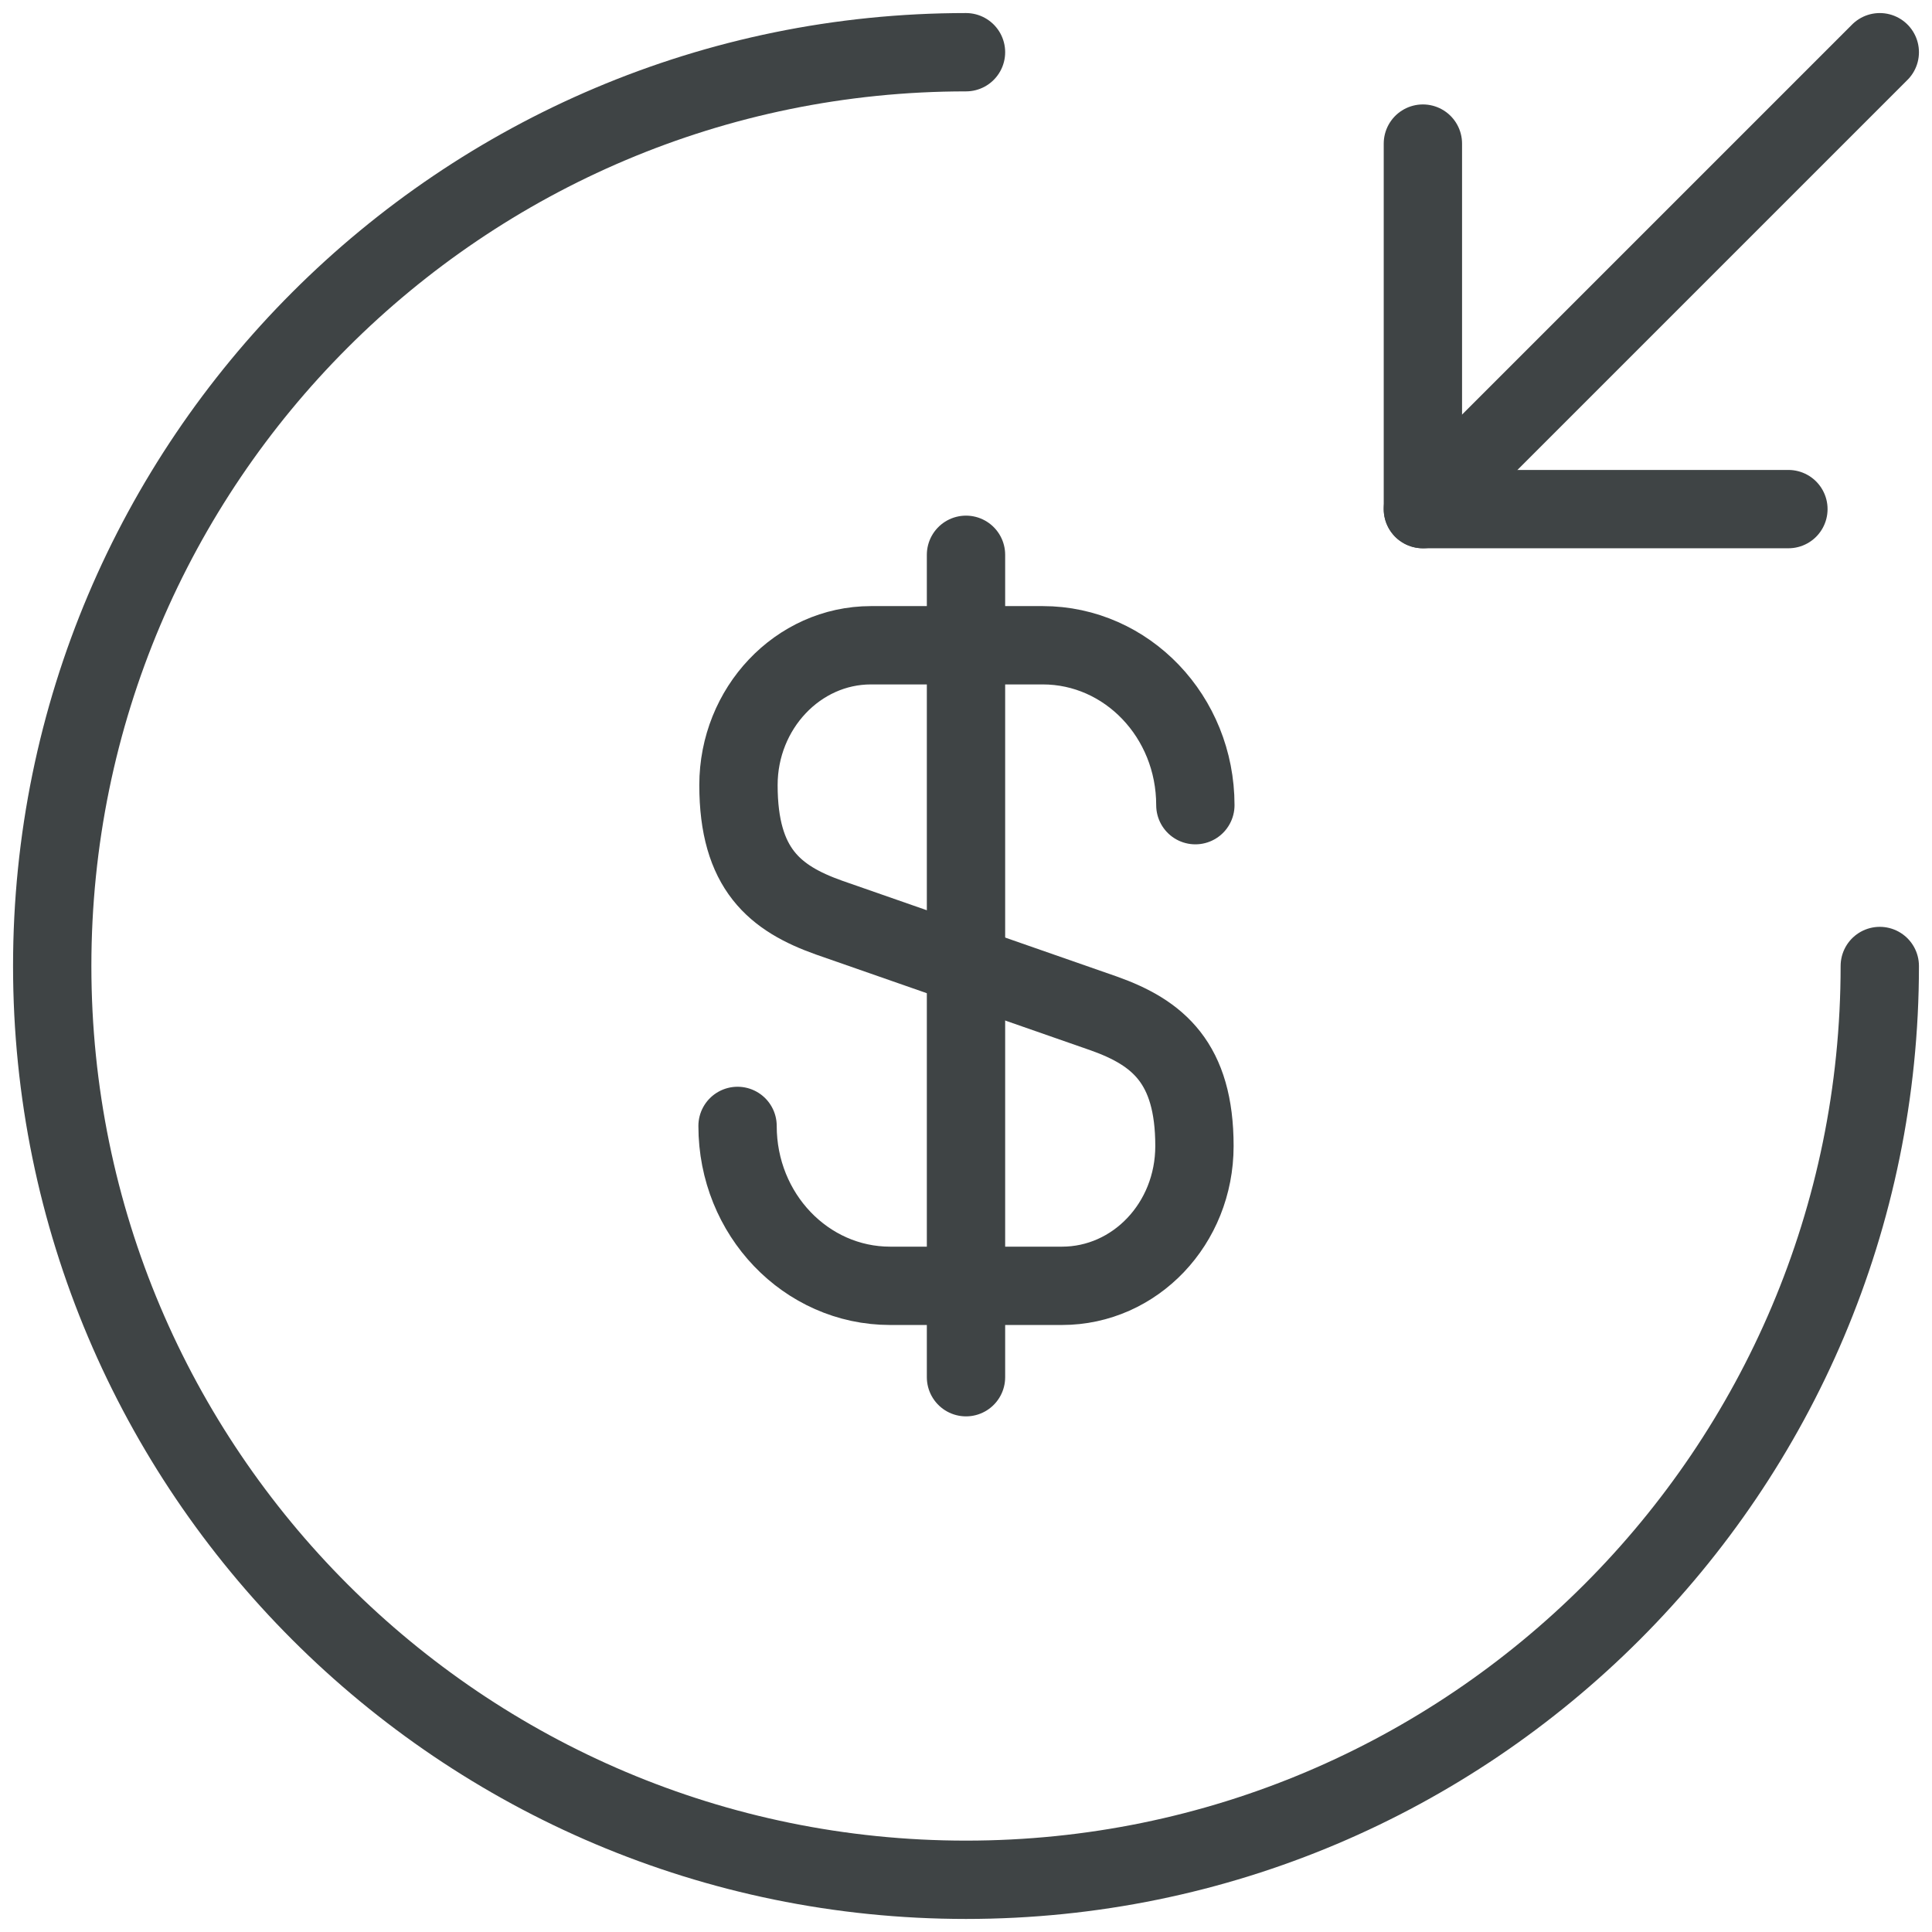
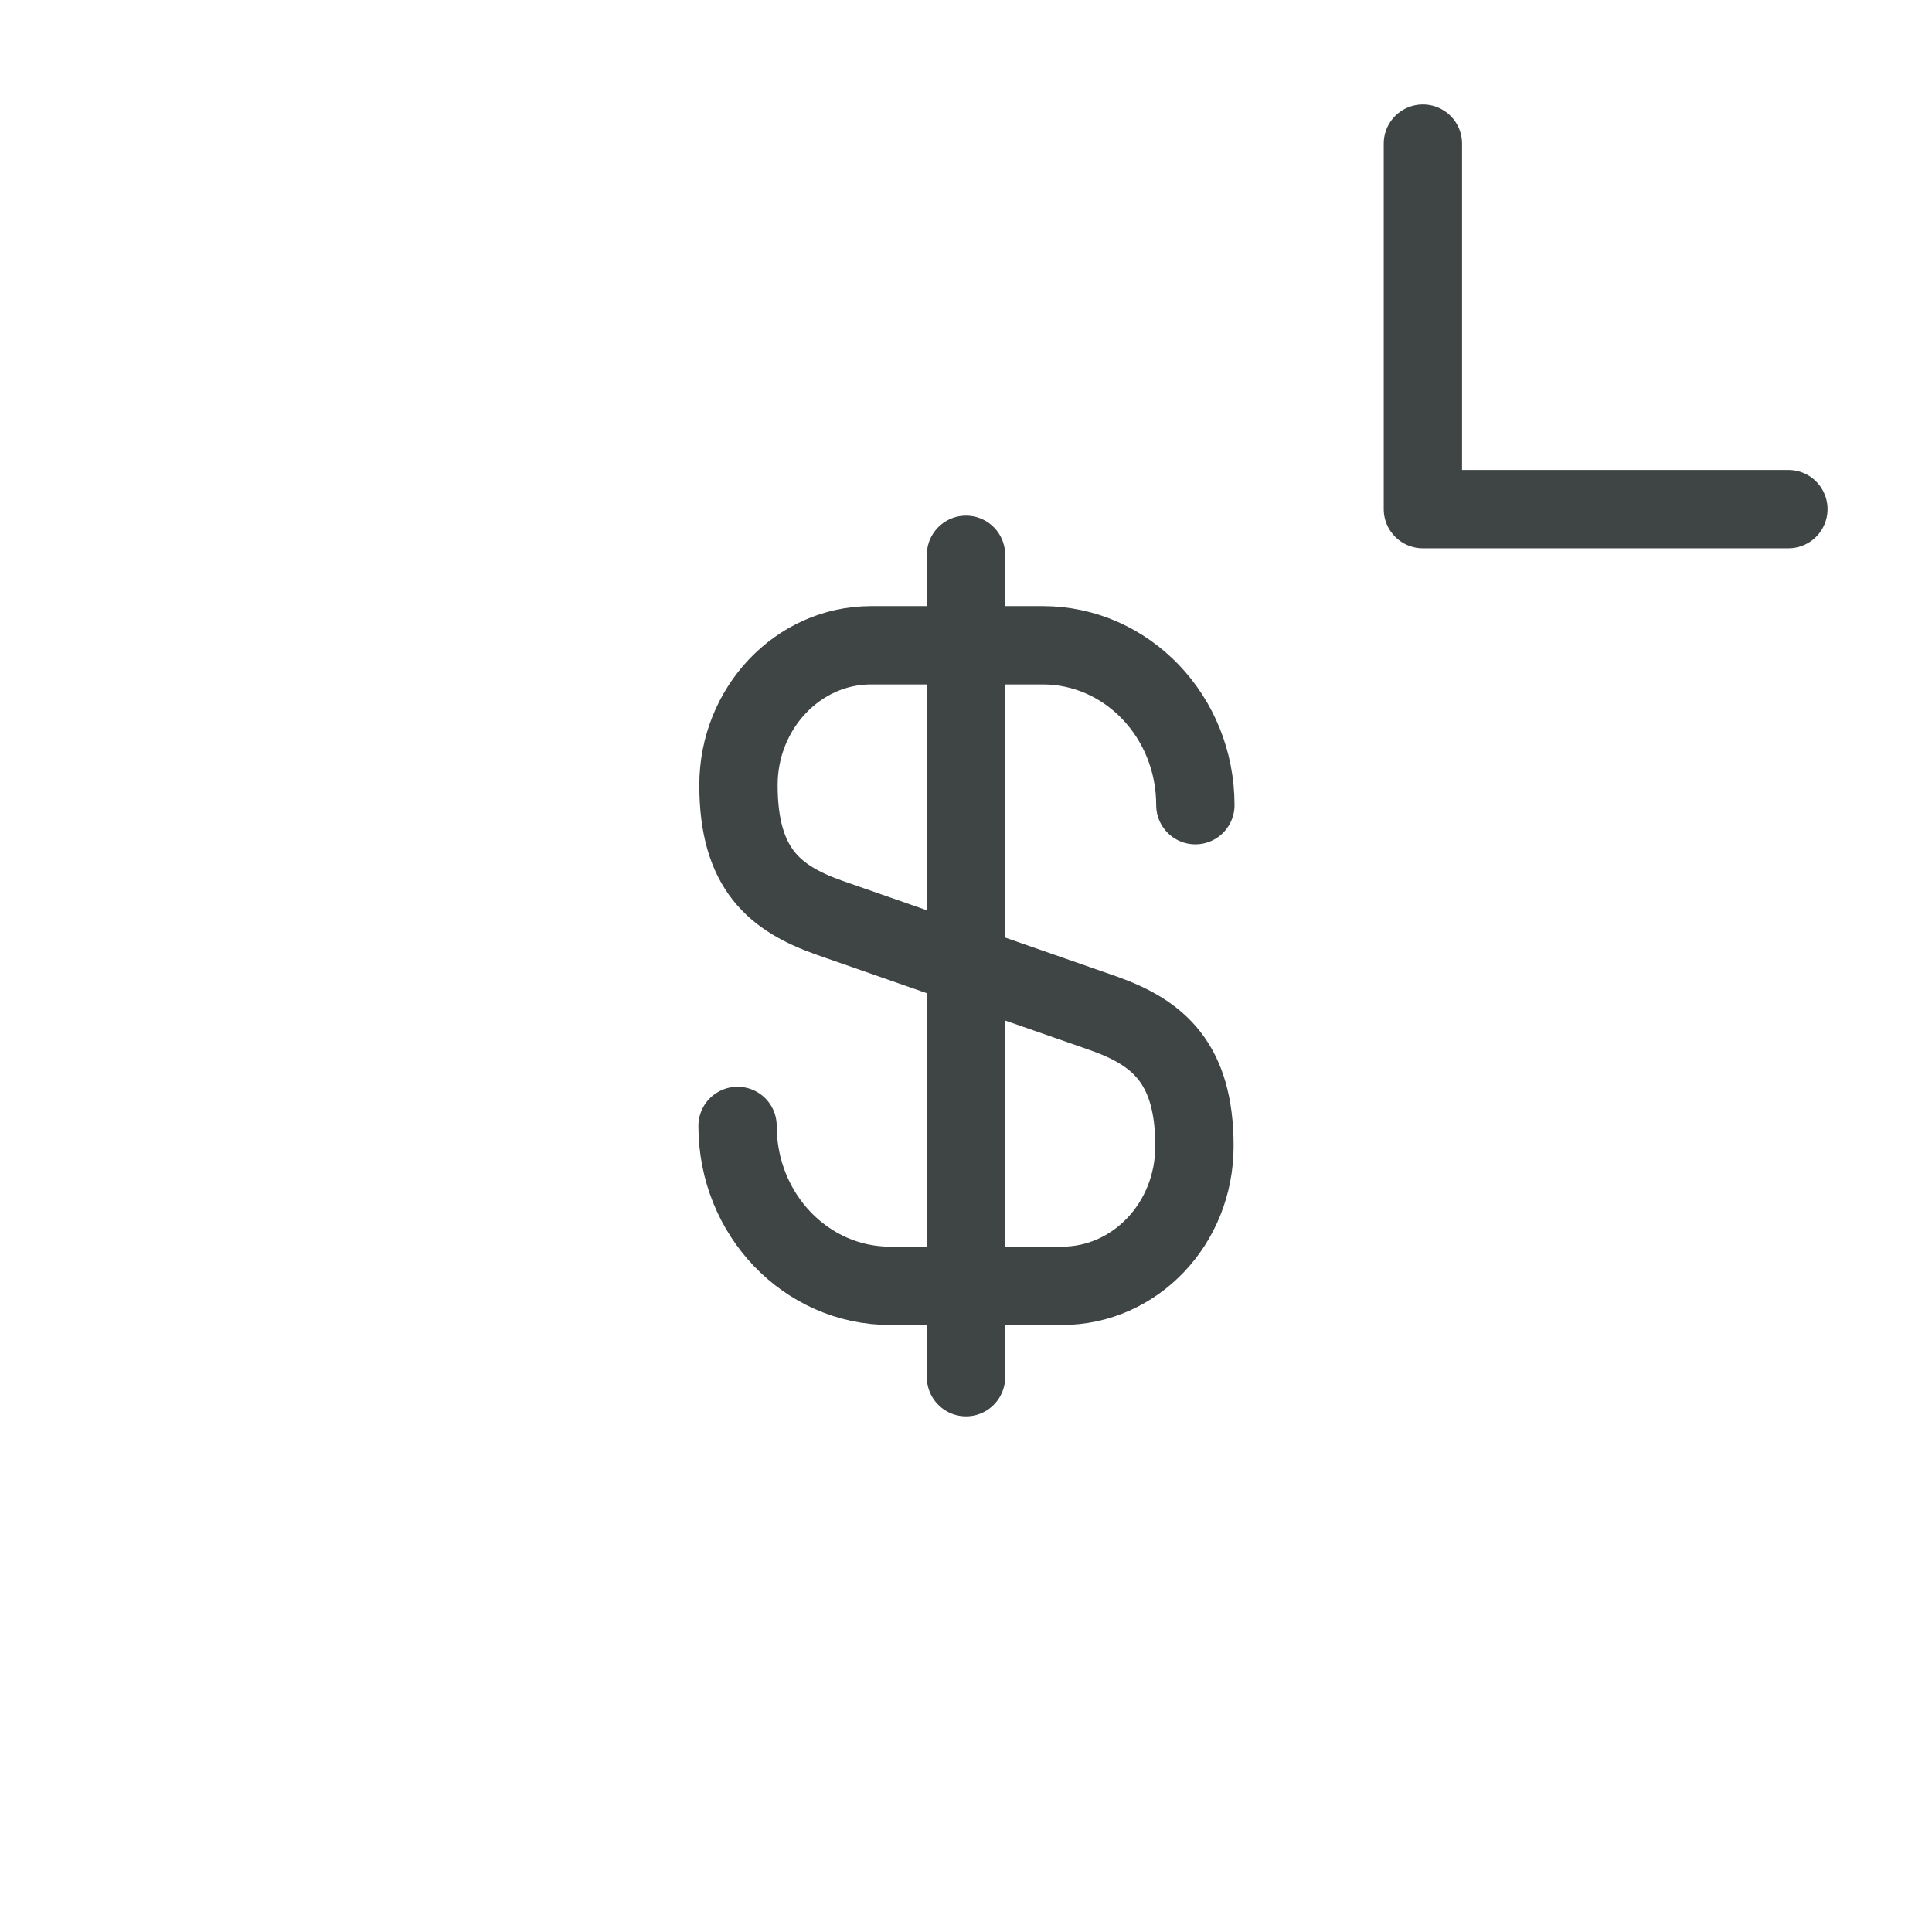
<svg xmlns="http://www.w3.org/2000/svg" width="74" height="74" viewBox="0 0 74 74" fill="none">
  <path d="M28.25 43.125C28.25 46.52 30.875 49.25 34.095 49.25H40.675C43.475 49.25 45.75 46.87 45.75 43.895C45.75 40.71 44.35 39.555 42.285 38.82L31.75 35.145C29.685 34.41 28.285 33.29 28.285 30.07C28.285 27.13 30.56 24.715 33.36 24.715H39.94C43.16 24.715 45.785 27.445 45.785 30.84" stroke="#3F4445" stroke-width="3" stroke-linecap="round" stroke-linejoin="round" />
  <path d="M37 21.25V52.75" stroke="#3F4445" stroke-width="3" stroke-linecap="round" stroke-linejoin="round" />
-   <path d="M72 37C72 56.32 56.32 72 37 72C17.68 72 2 56.32 2 37C2 17.68 17.68 2 37 2" stroke="#3F4445" stroke-width="3" stroke-linecap="round" stroke-linejoin="round" />
  <path d="M54.5 5.5V19.5H68.5" stroke="#3F4445" stroke-width="3" stroke-linecap="round" stroke-linejoin="round" />
-   <path d="M72 2L54.5 19.5" stroke="#3F4445" stroke-width="3" stroke-linecap="round" stroke-linejoin="round" />
</svg>